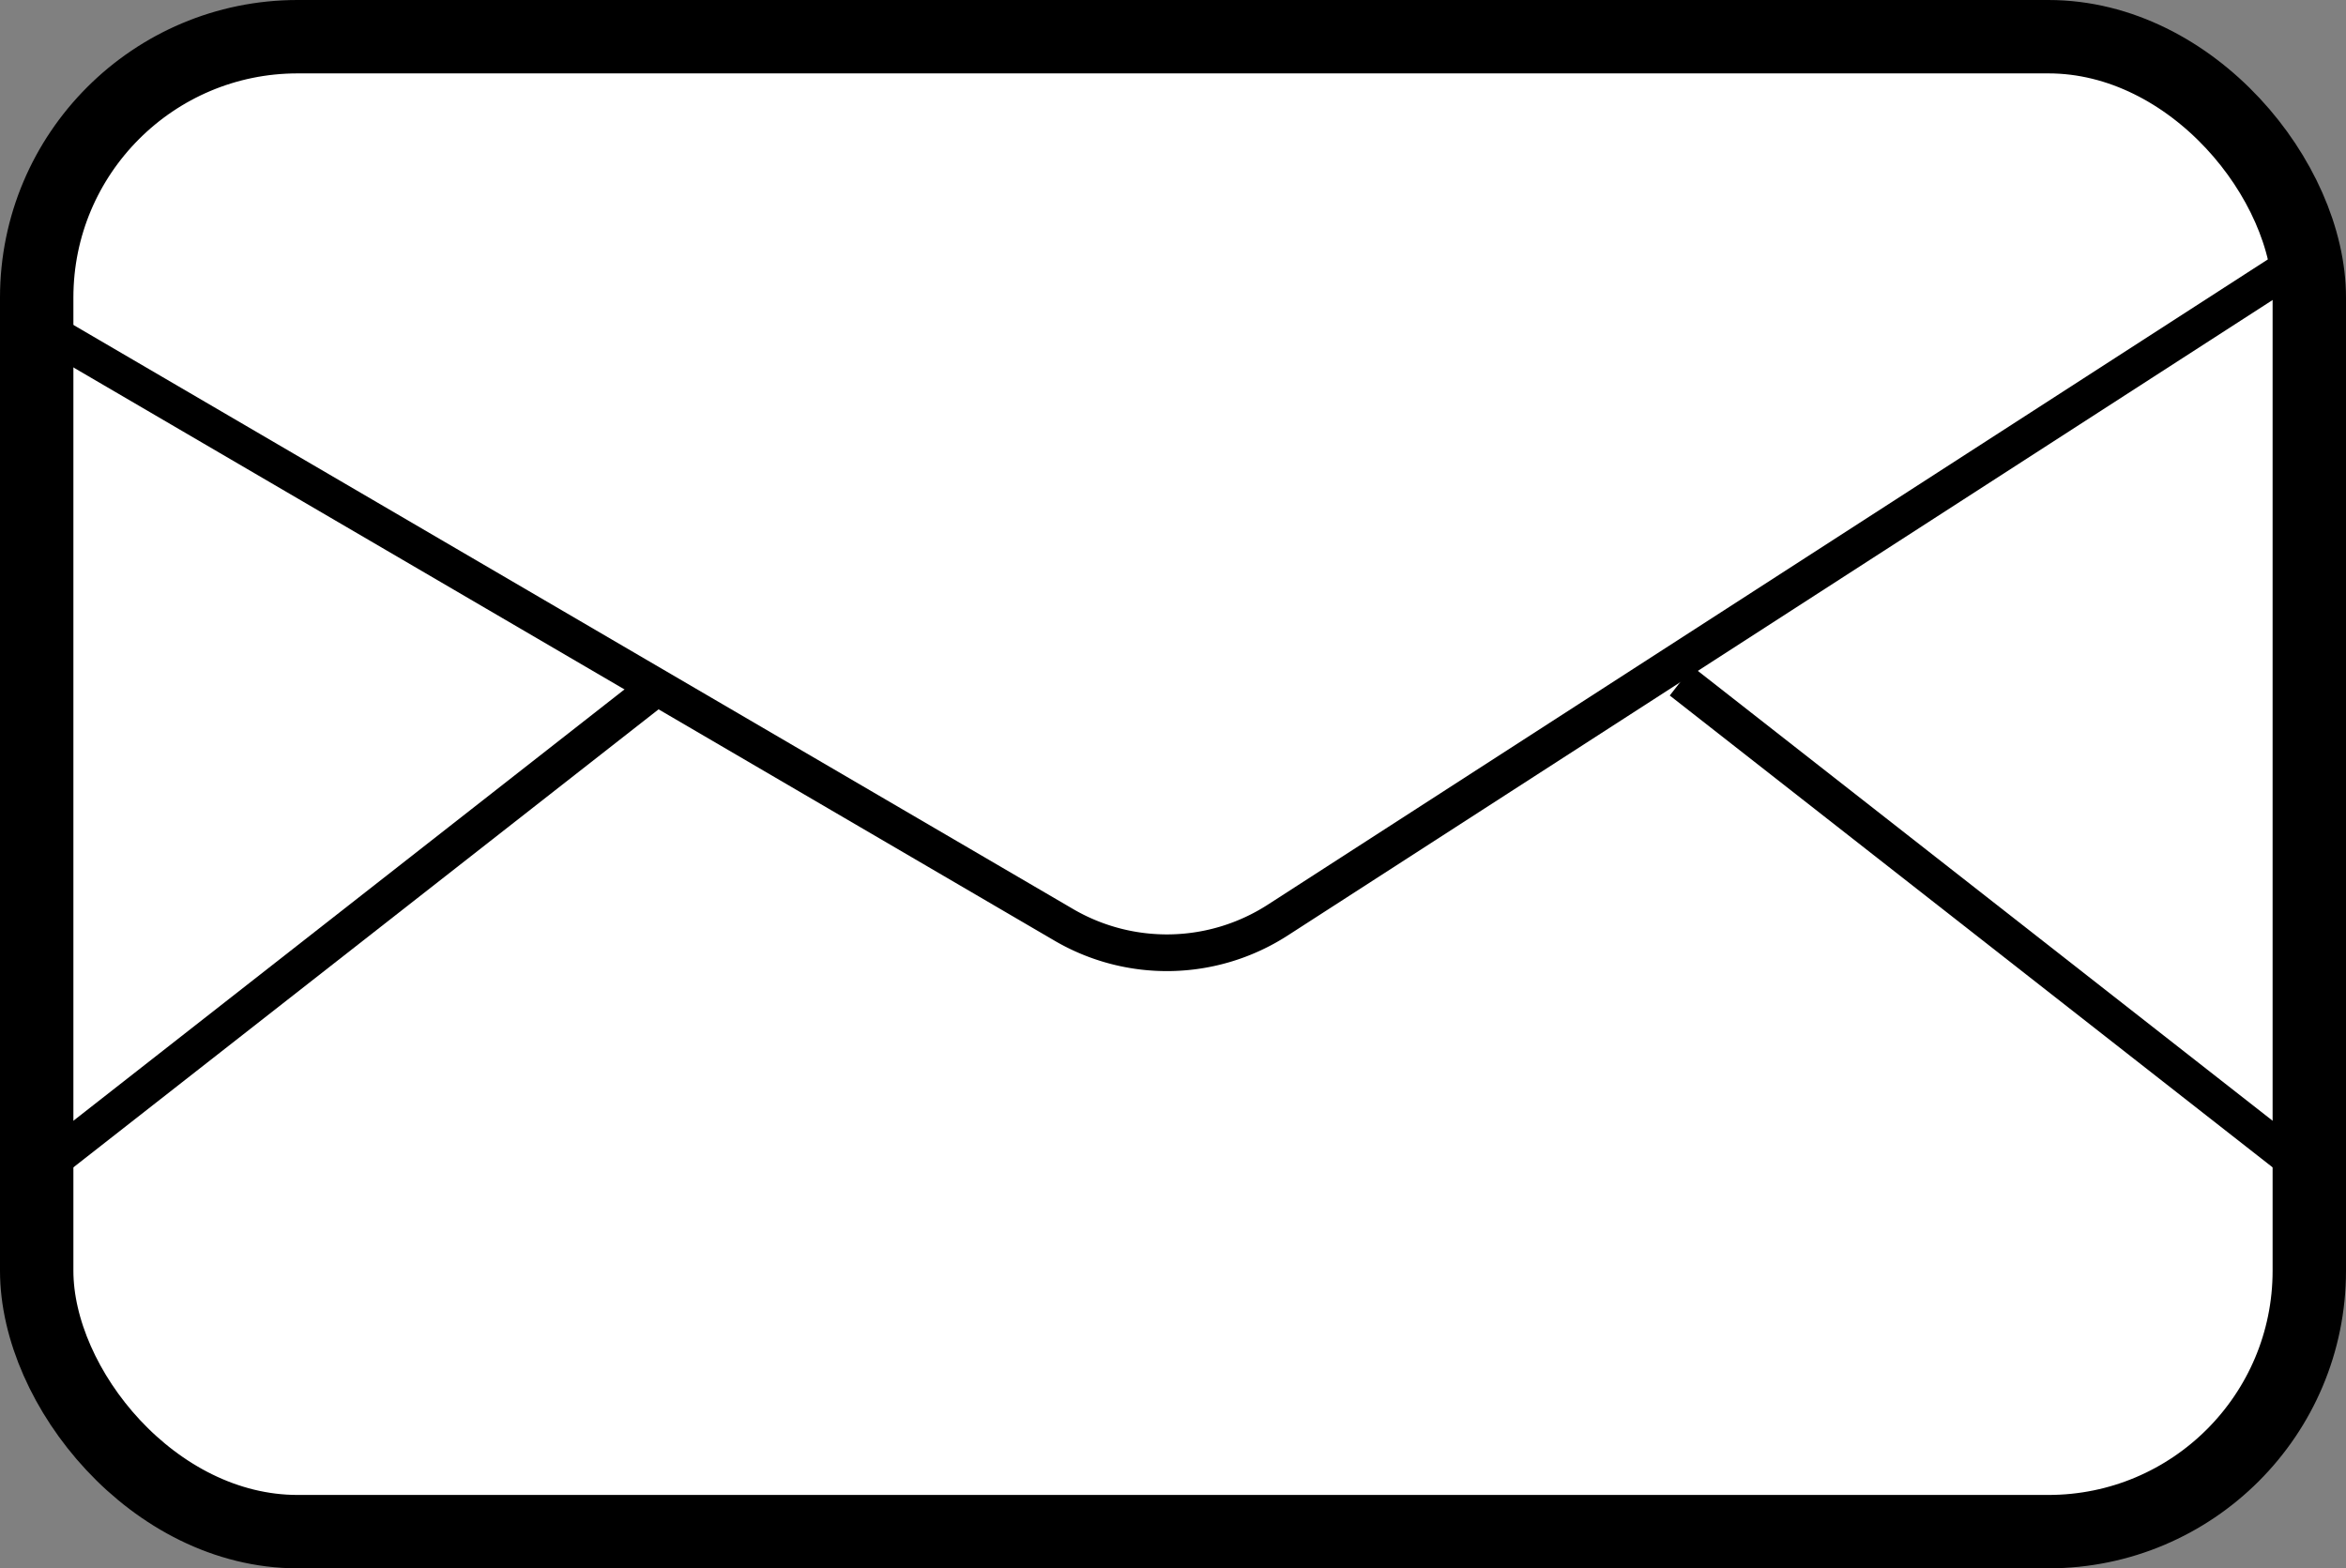
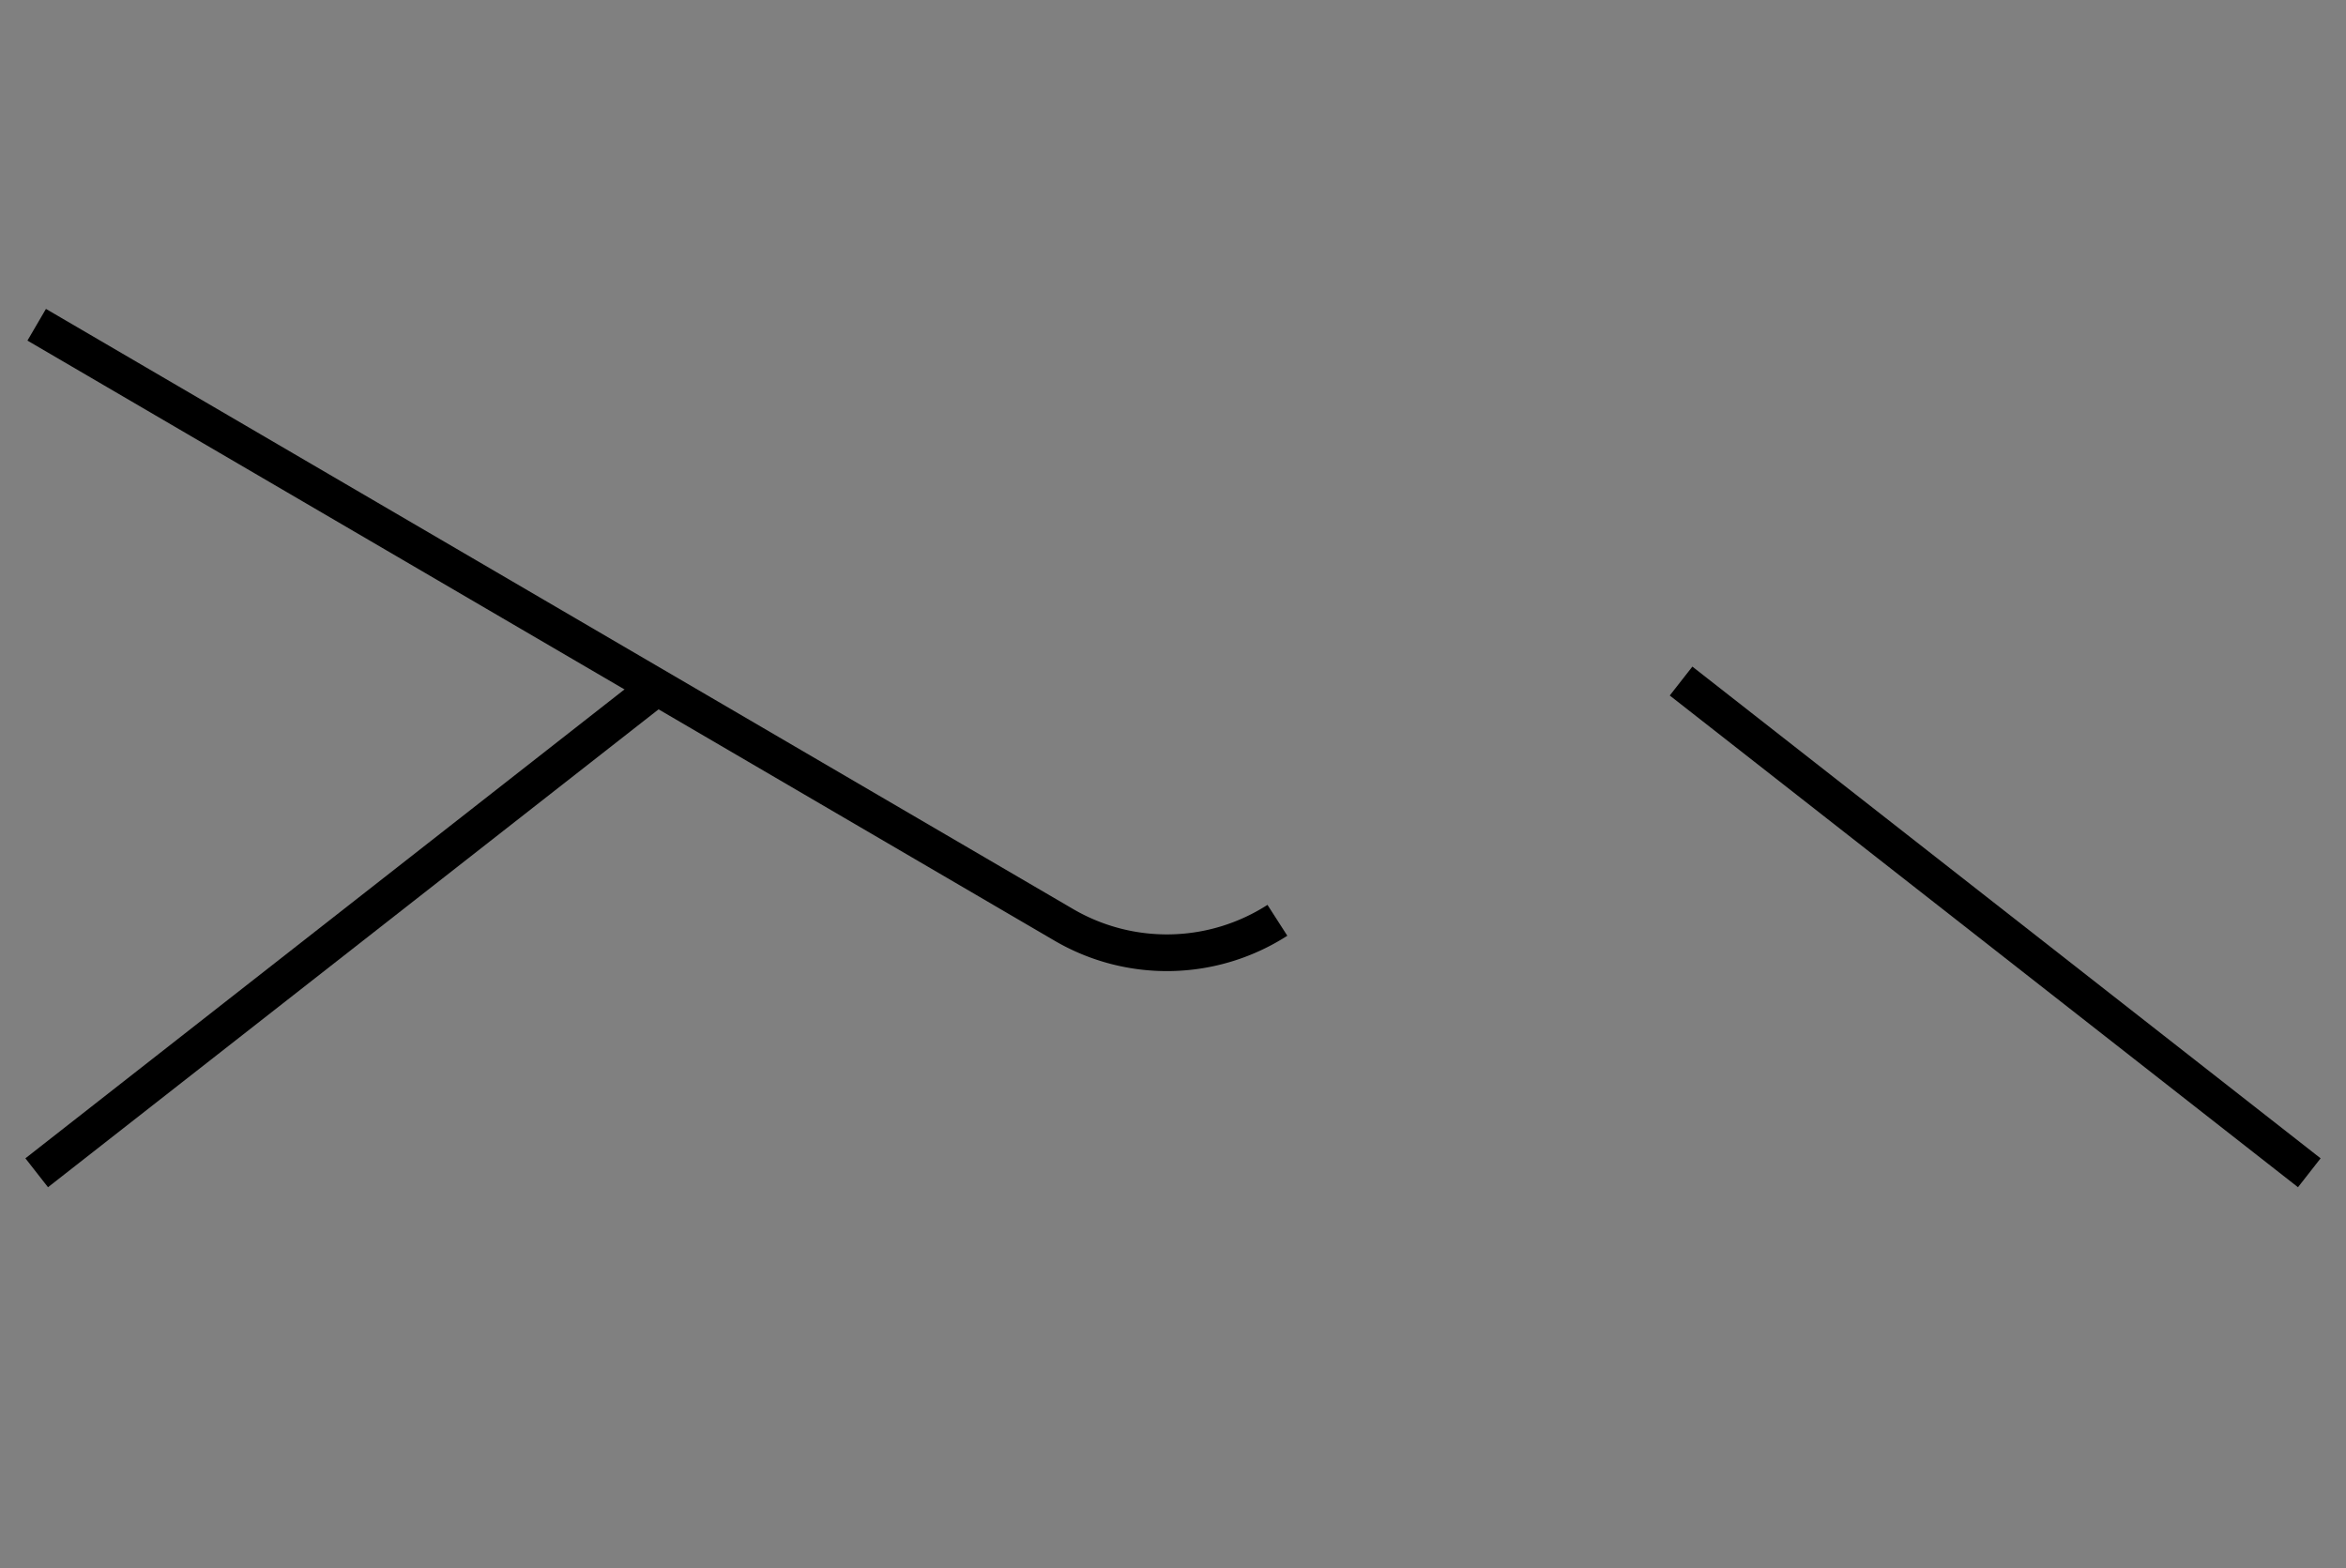
<svg xmlns="http://www.w3.org/2000/svg" viewBox="0 0 63.93 42.74">
  <rect x="0" y="0" width="63.93" height="42.74" fill="#808080" stroke="none" />
  <defs>
    <style>.cls-1{fill:#fff;stroke-width:2px;}.cls-1,.cls-2{stroke:#000;stroke-miterlimit:10;}.cls-2{fill:none;}</style>
  </defs>
  <g id="Layer_2" data-name="Layer 2">
    <g id="Layer_1-2" data-name="Layer 1">
-       <rect class="cls-1" x="1" y="1" width="61.93" height="40.74" rx="7.11" />
-       <path class="cls-2" d="M1,8.85,29,25.21a5.57,5.57,0,0,0,5.81-.13L62.83,7" />
+       <path class="cls-2" d="M1,8.85,29,25.21a5.57,5.57,0,0,0,5.81-.13" />
      <line class="cls-2" x1="18.12" y1="18.56" x2="1" y2="31.96" />
      <line class="cls-2" x1="45.81" y1="18.56" x2="62.93" y2="31.96" />
    </g>
  </g>
</svg>